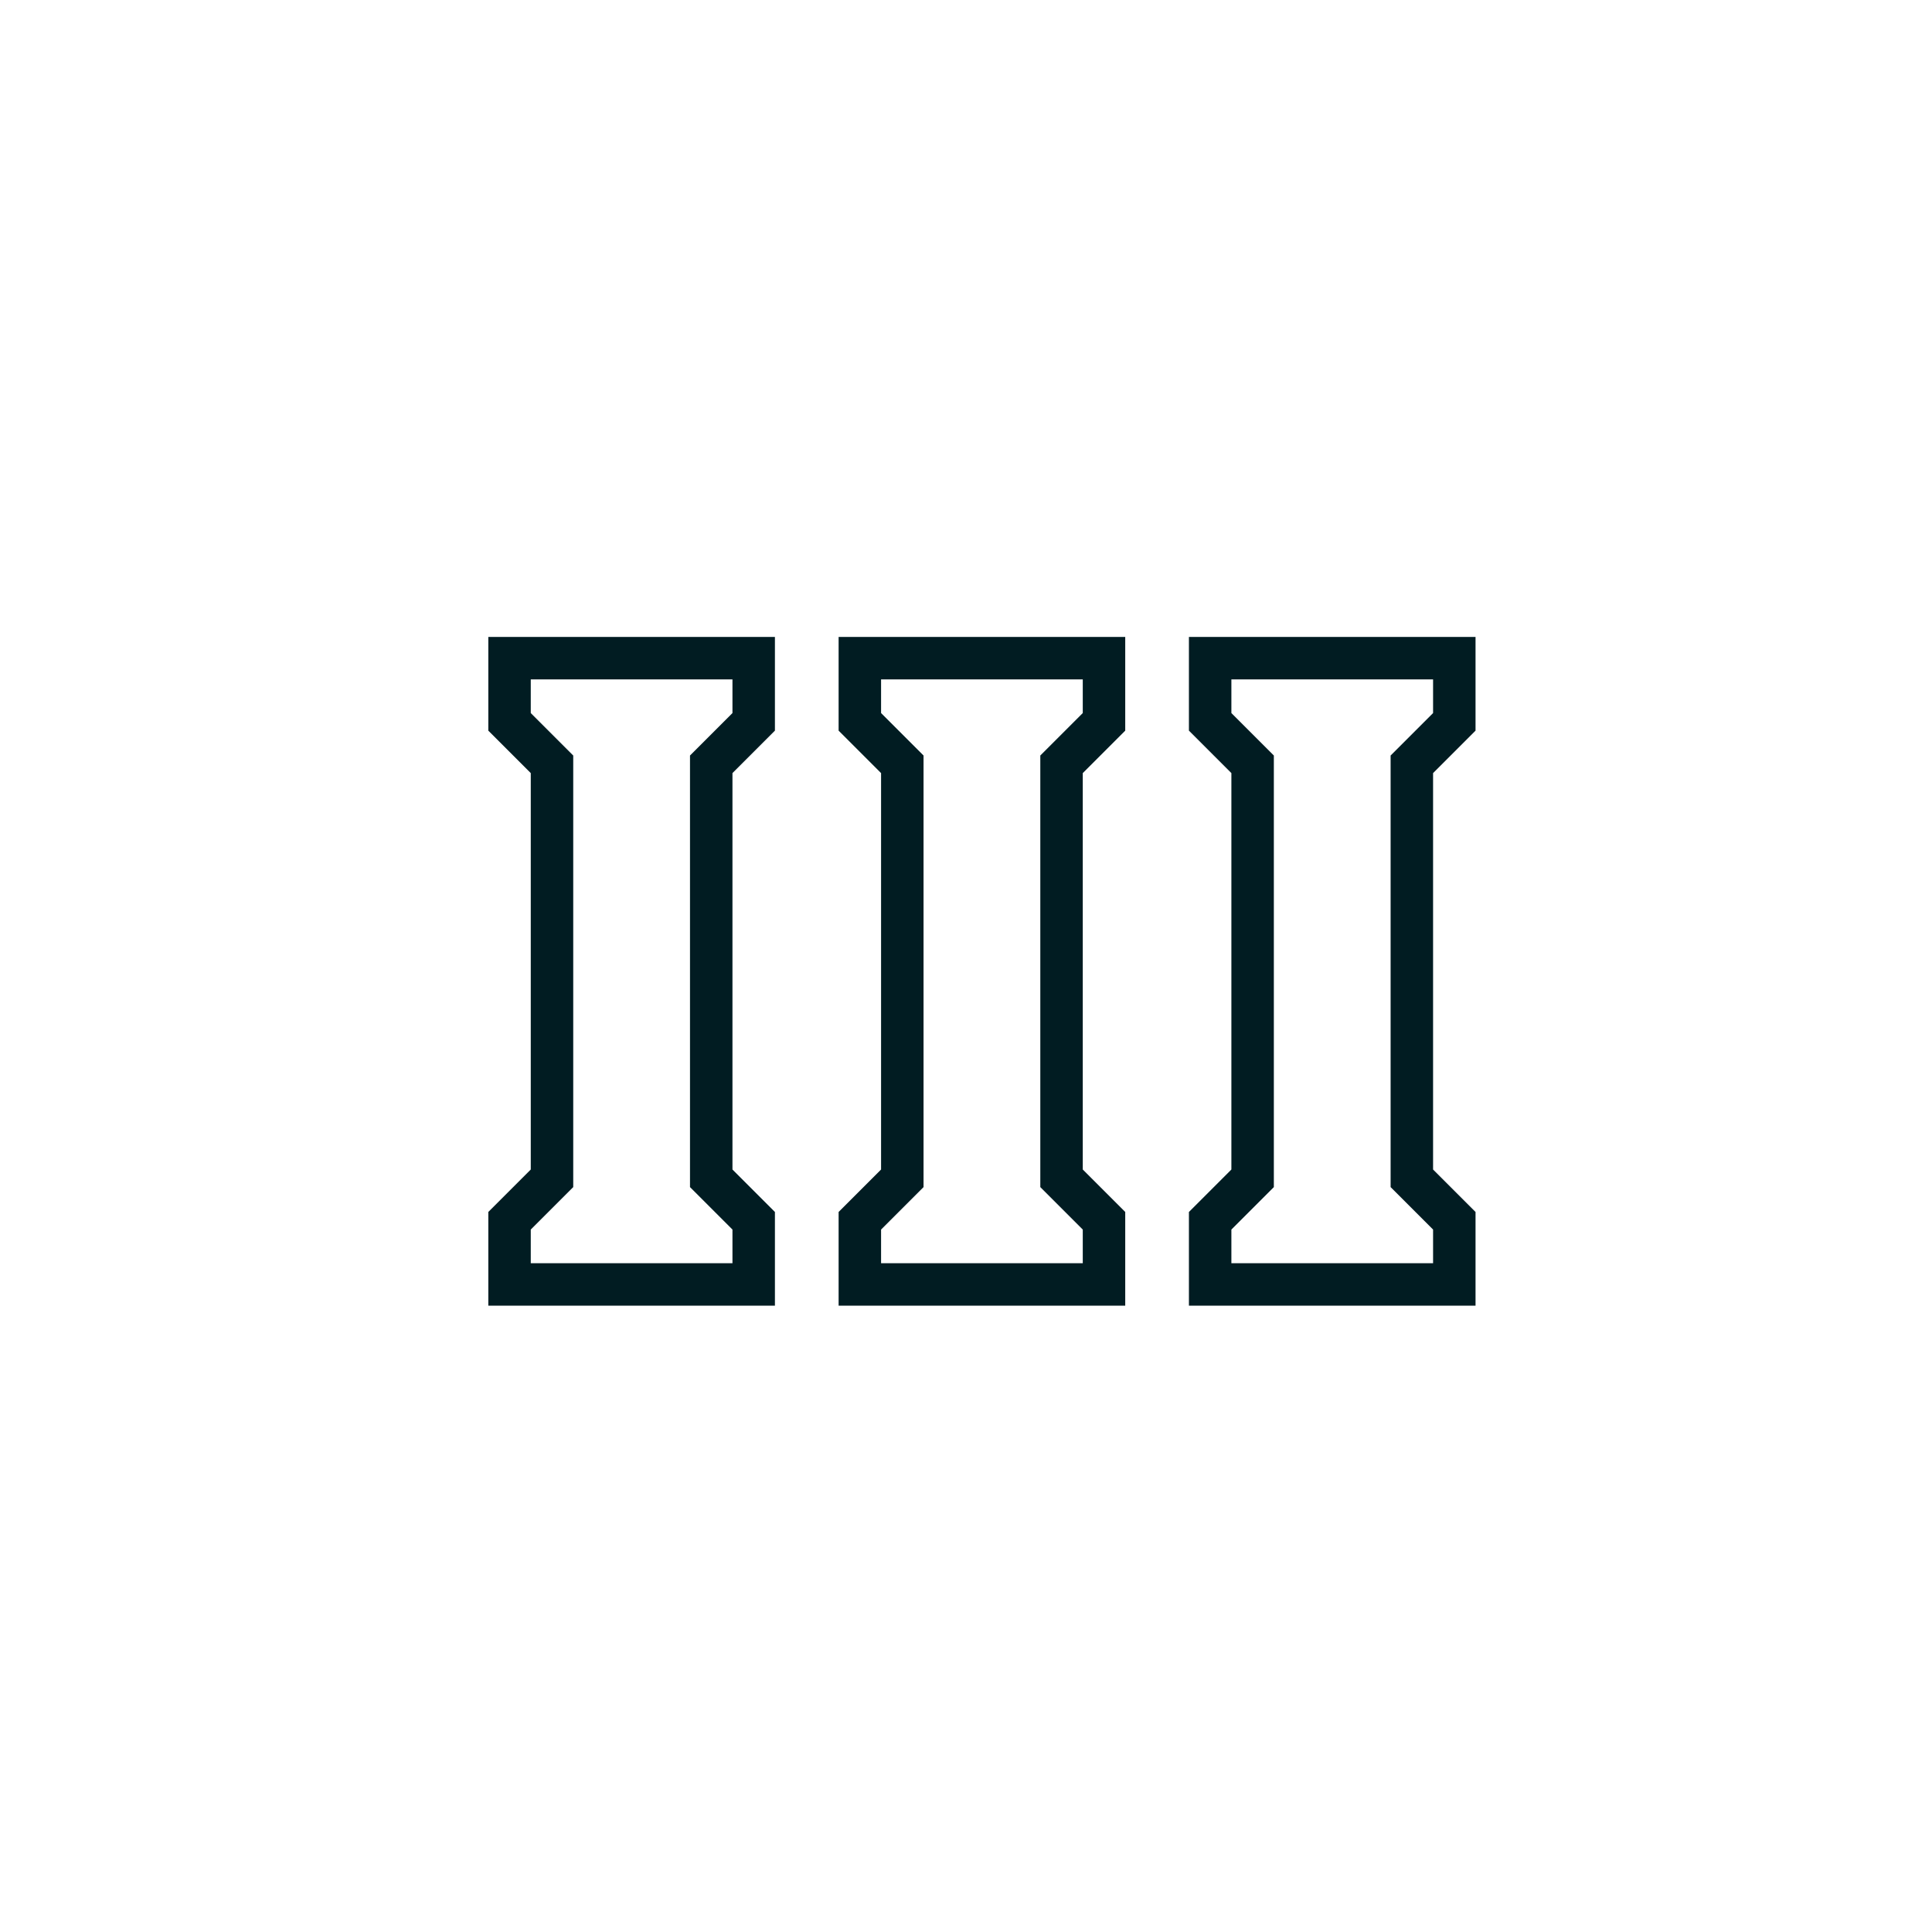
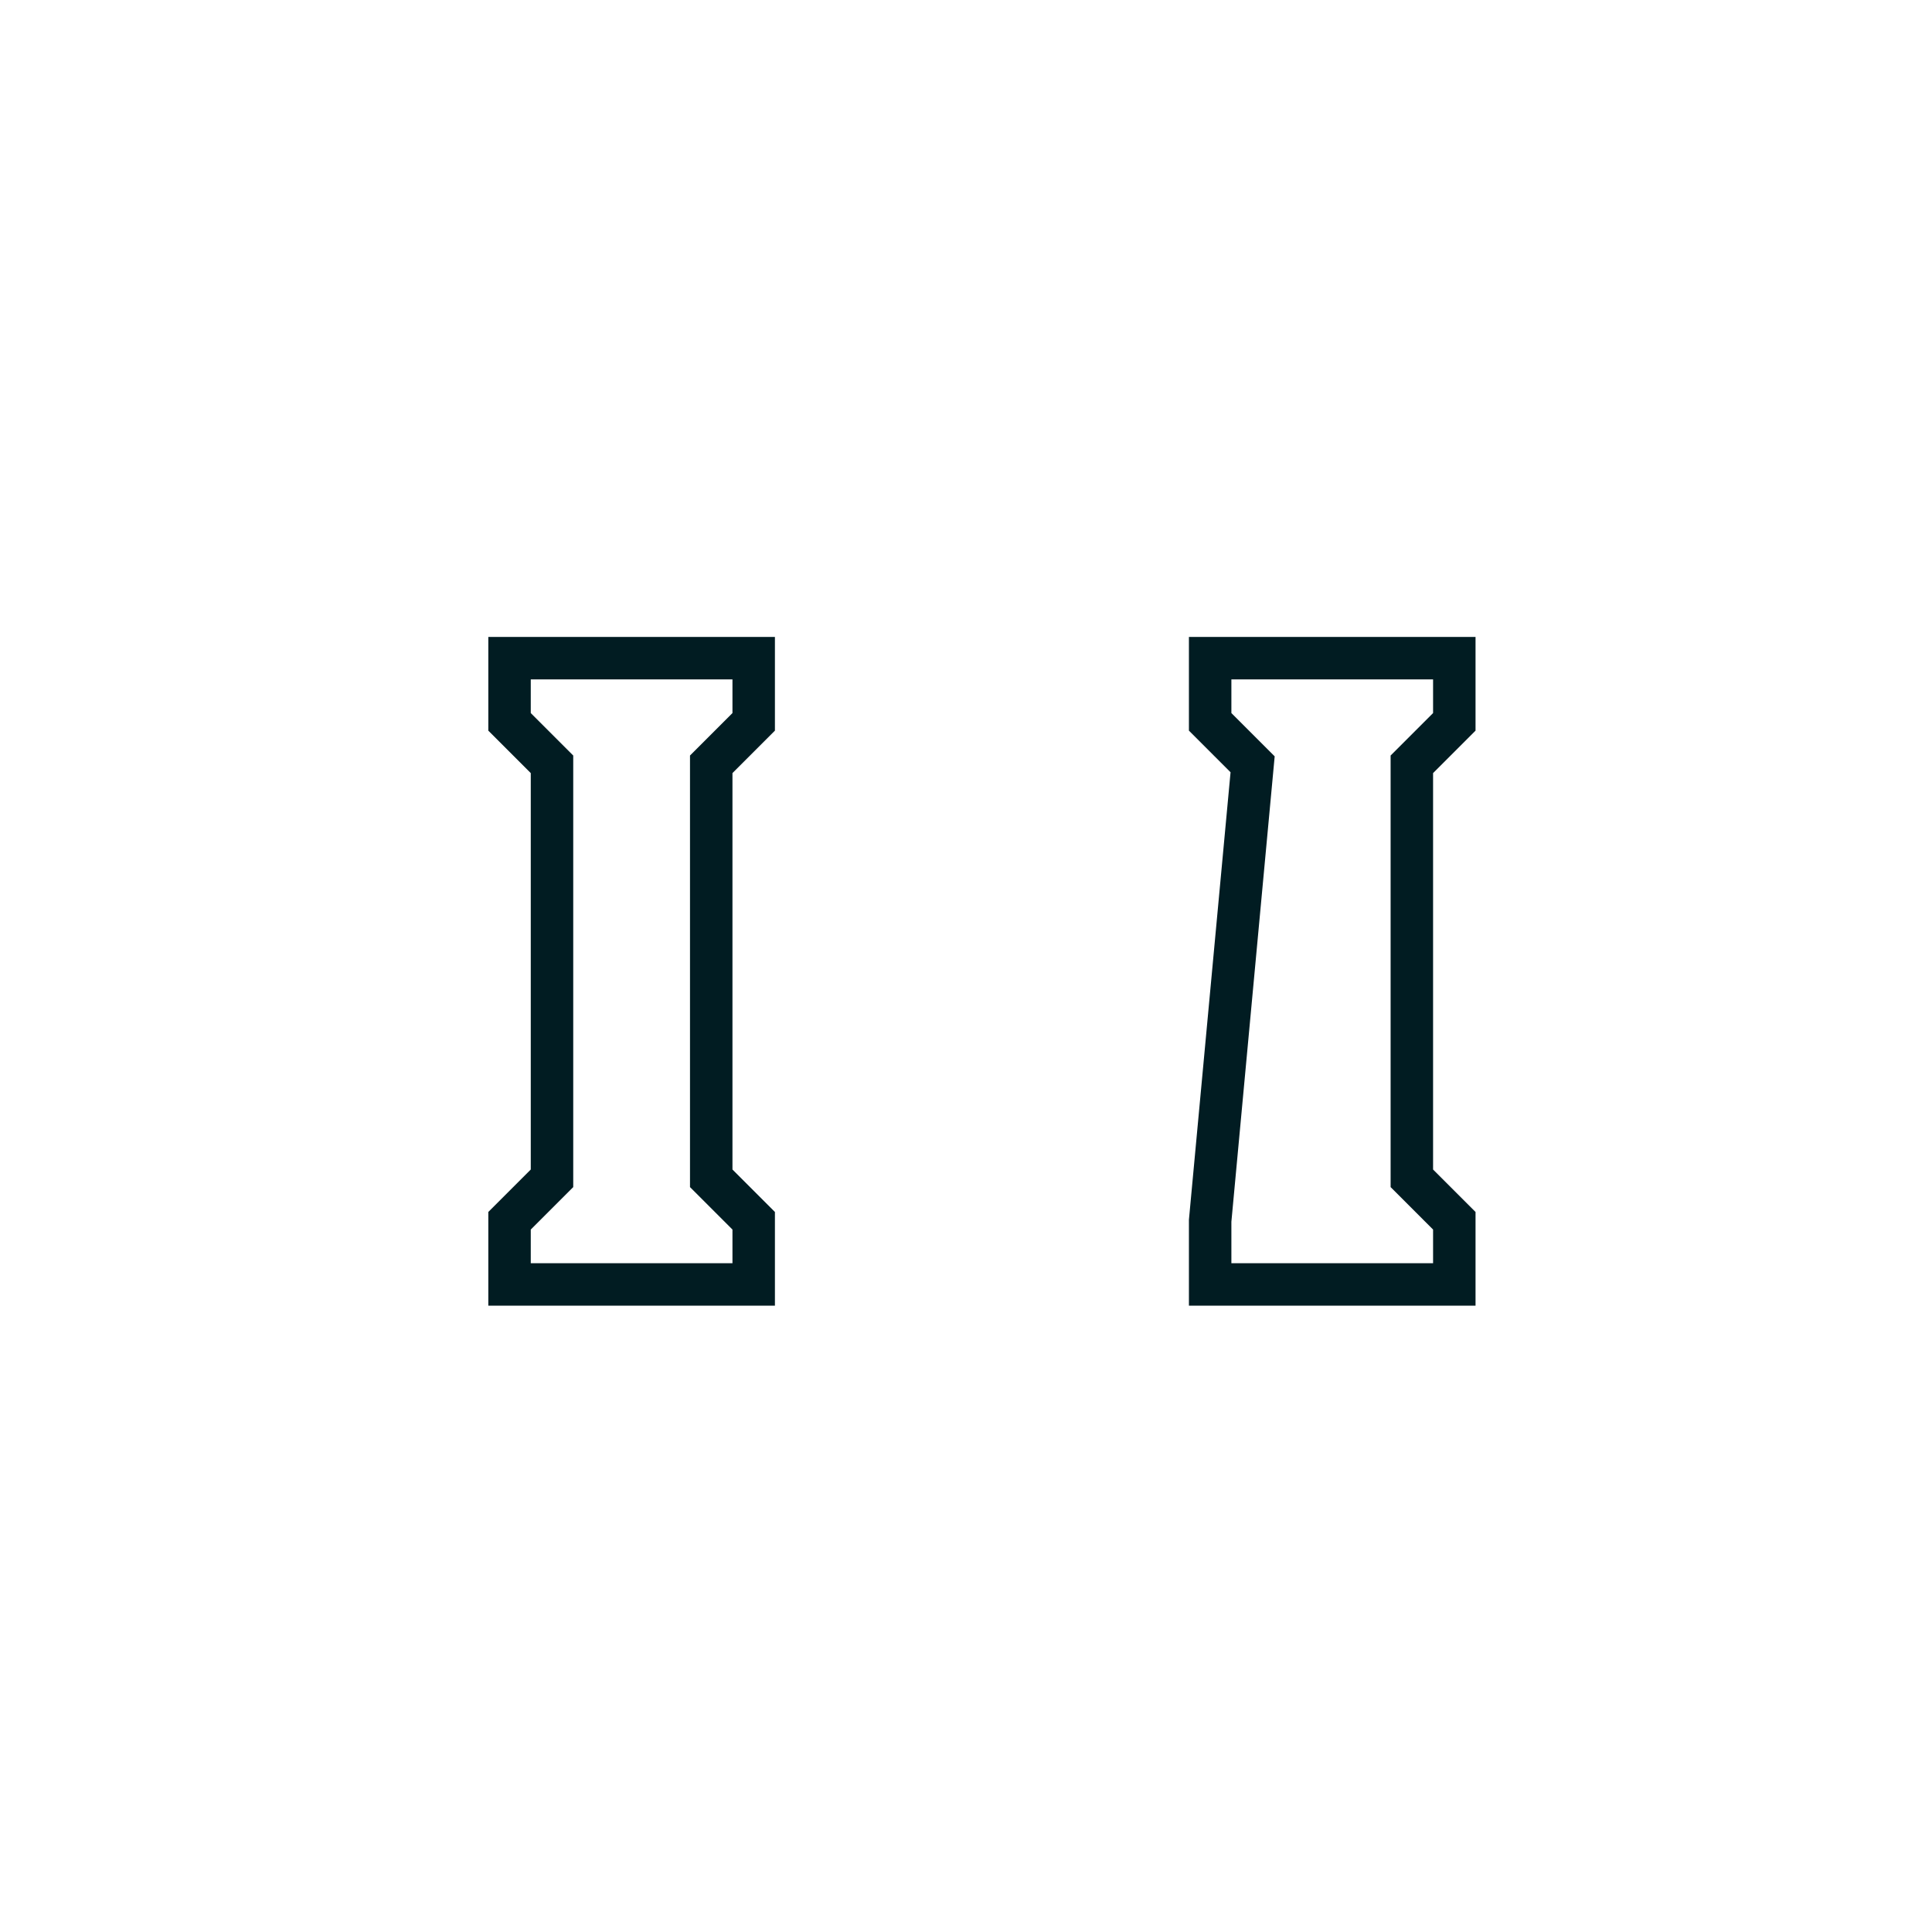
<svg xmlns="http://www.w3.org/2000/svg" fill="none" height="91" viewBox="0 0 91 91" width="91">
  <g stroke="#011c22" stroke-width="2">
-     <path d="m42.5 36-2-2v-3h11.5v3l-2 2v19.5l2 2v3h-11.5v-3l2-2z" />
-     <path d="m59 36-2-2v-3h11.5v3l-2 2v19.5l2 2v3h-11.5v-3l2-2z" />
+     <path d="m59 36-2-2v-3h11.5v3l-2 2v19.5l2 2v3h-11.5v-3z" />
    <path d="m26 36-2-2v-3h11.5v3l-2 2v19.5l2 2v3h-11.5v-3l2-2z" />
  </g>
</svg>